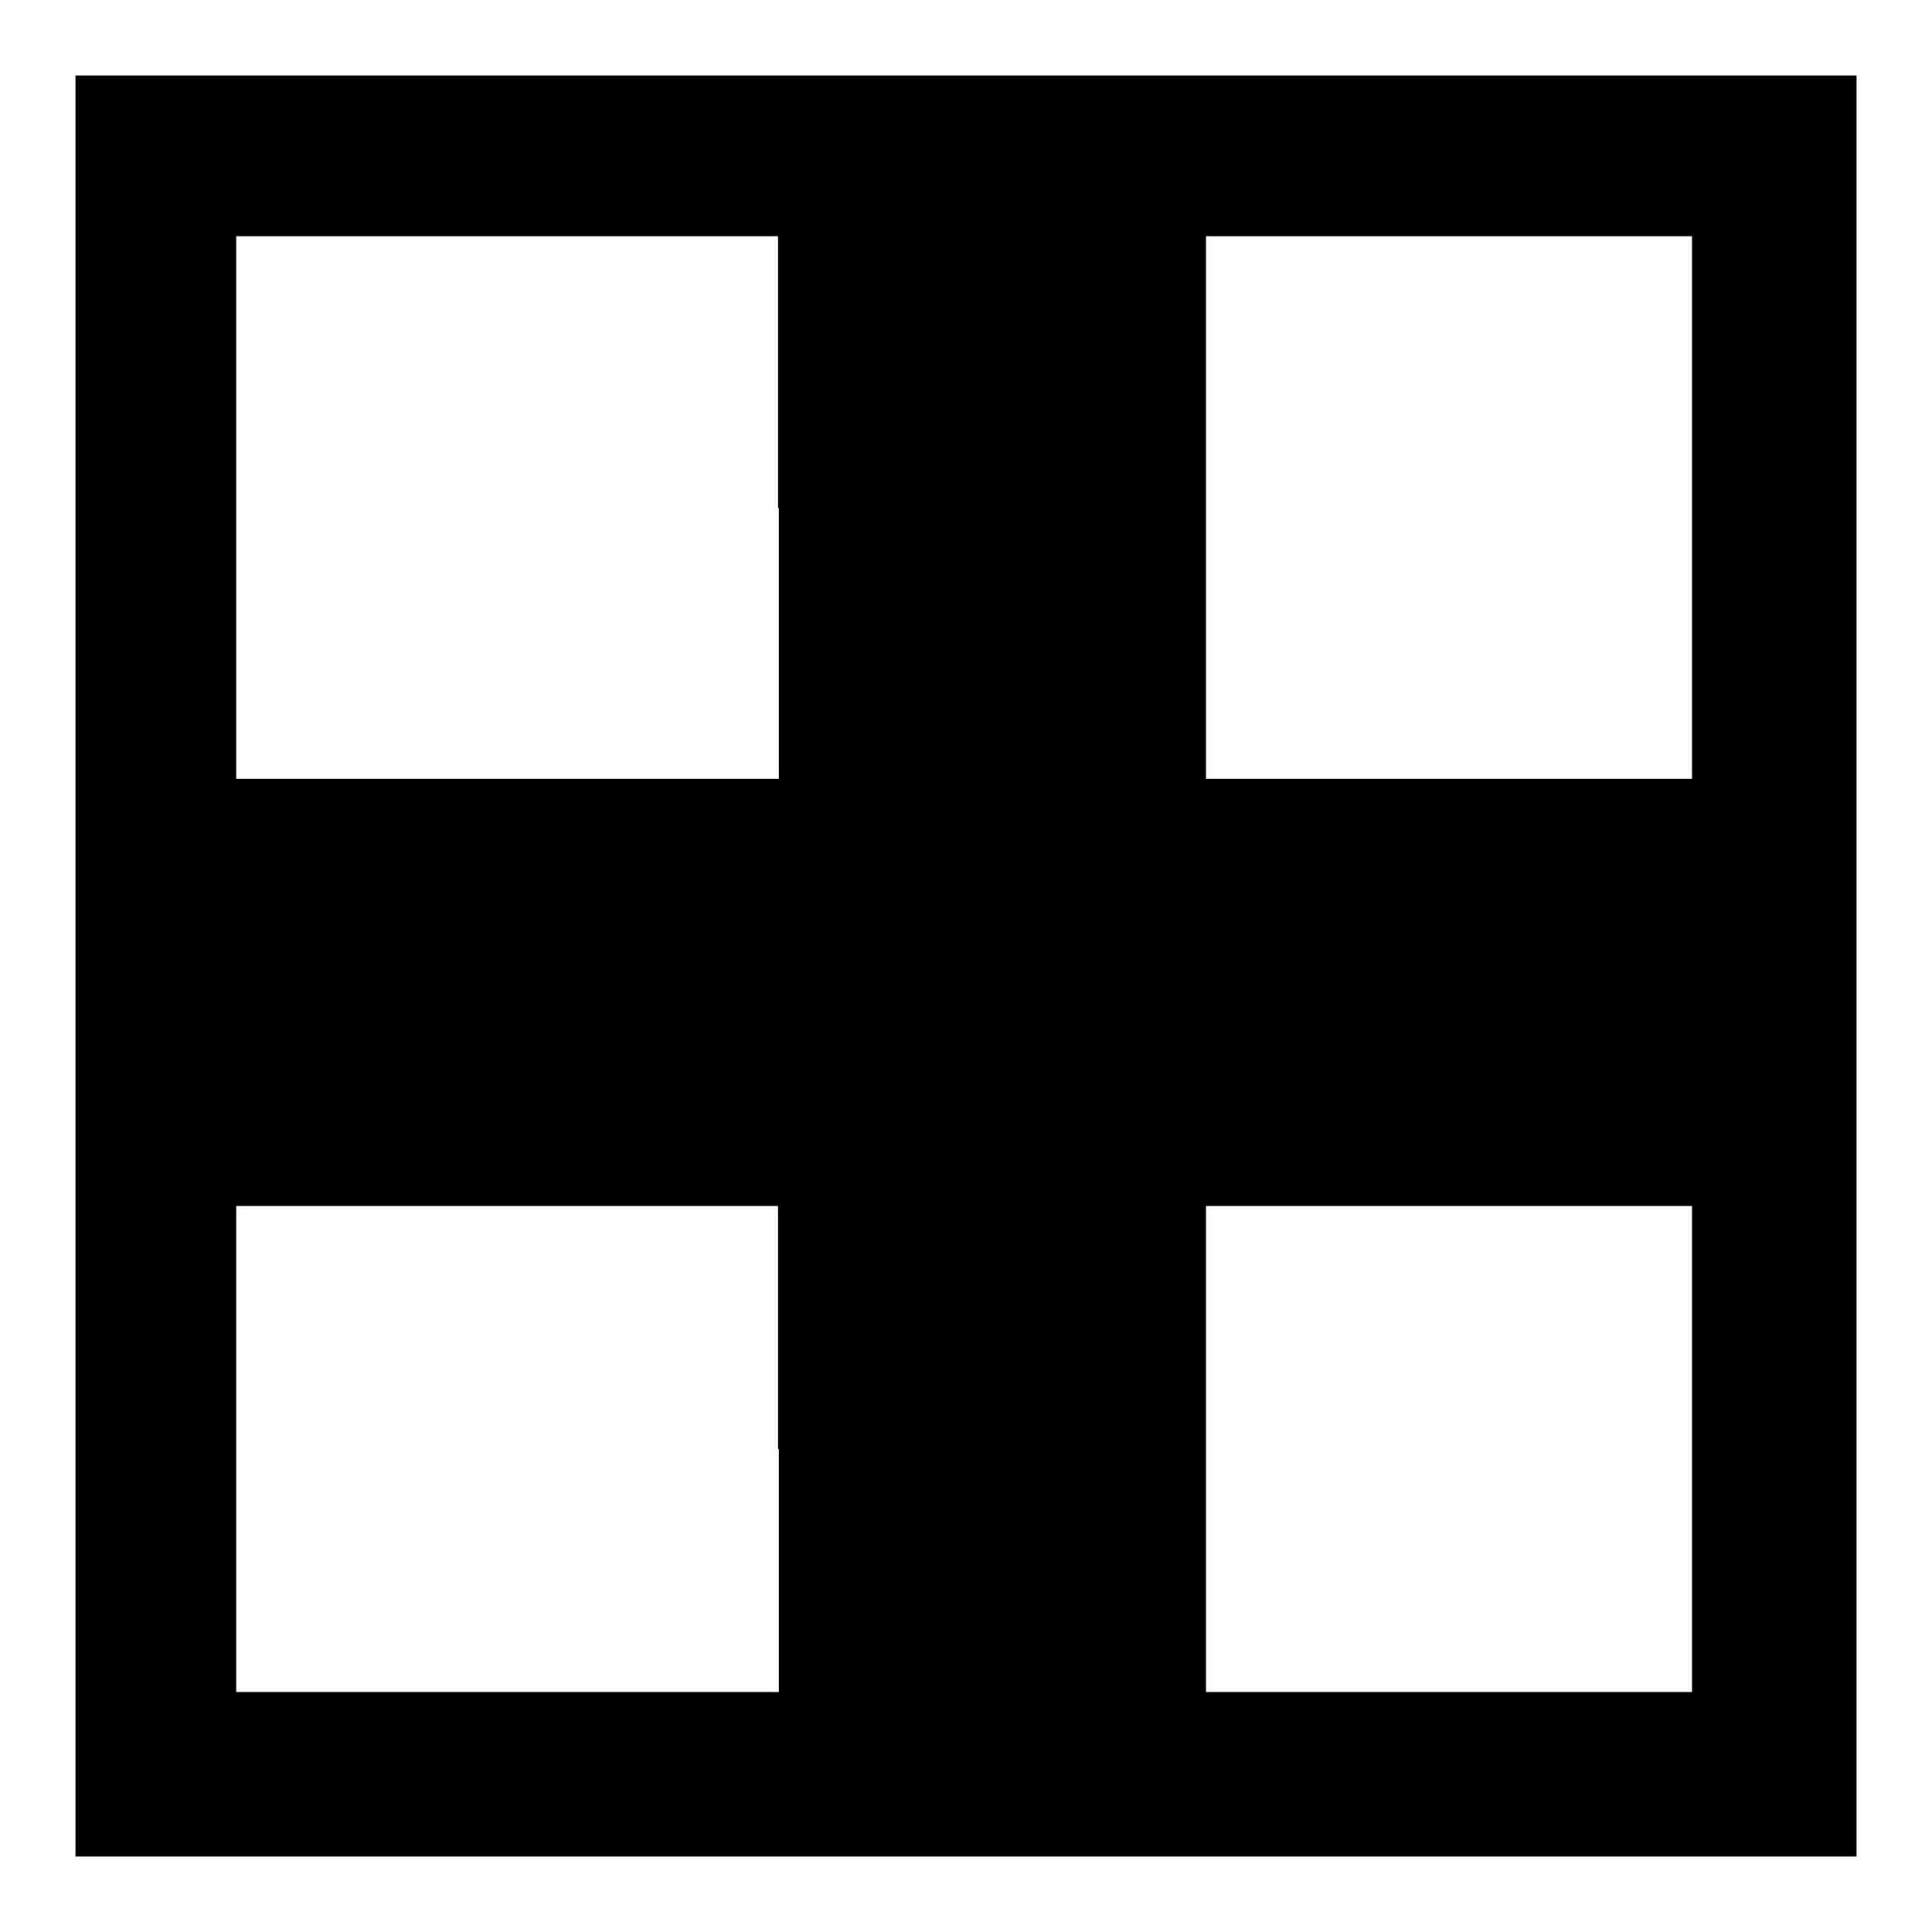
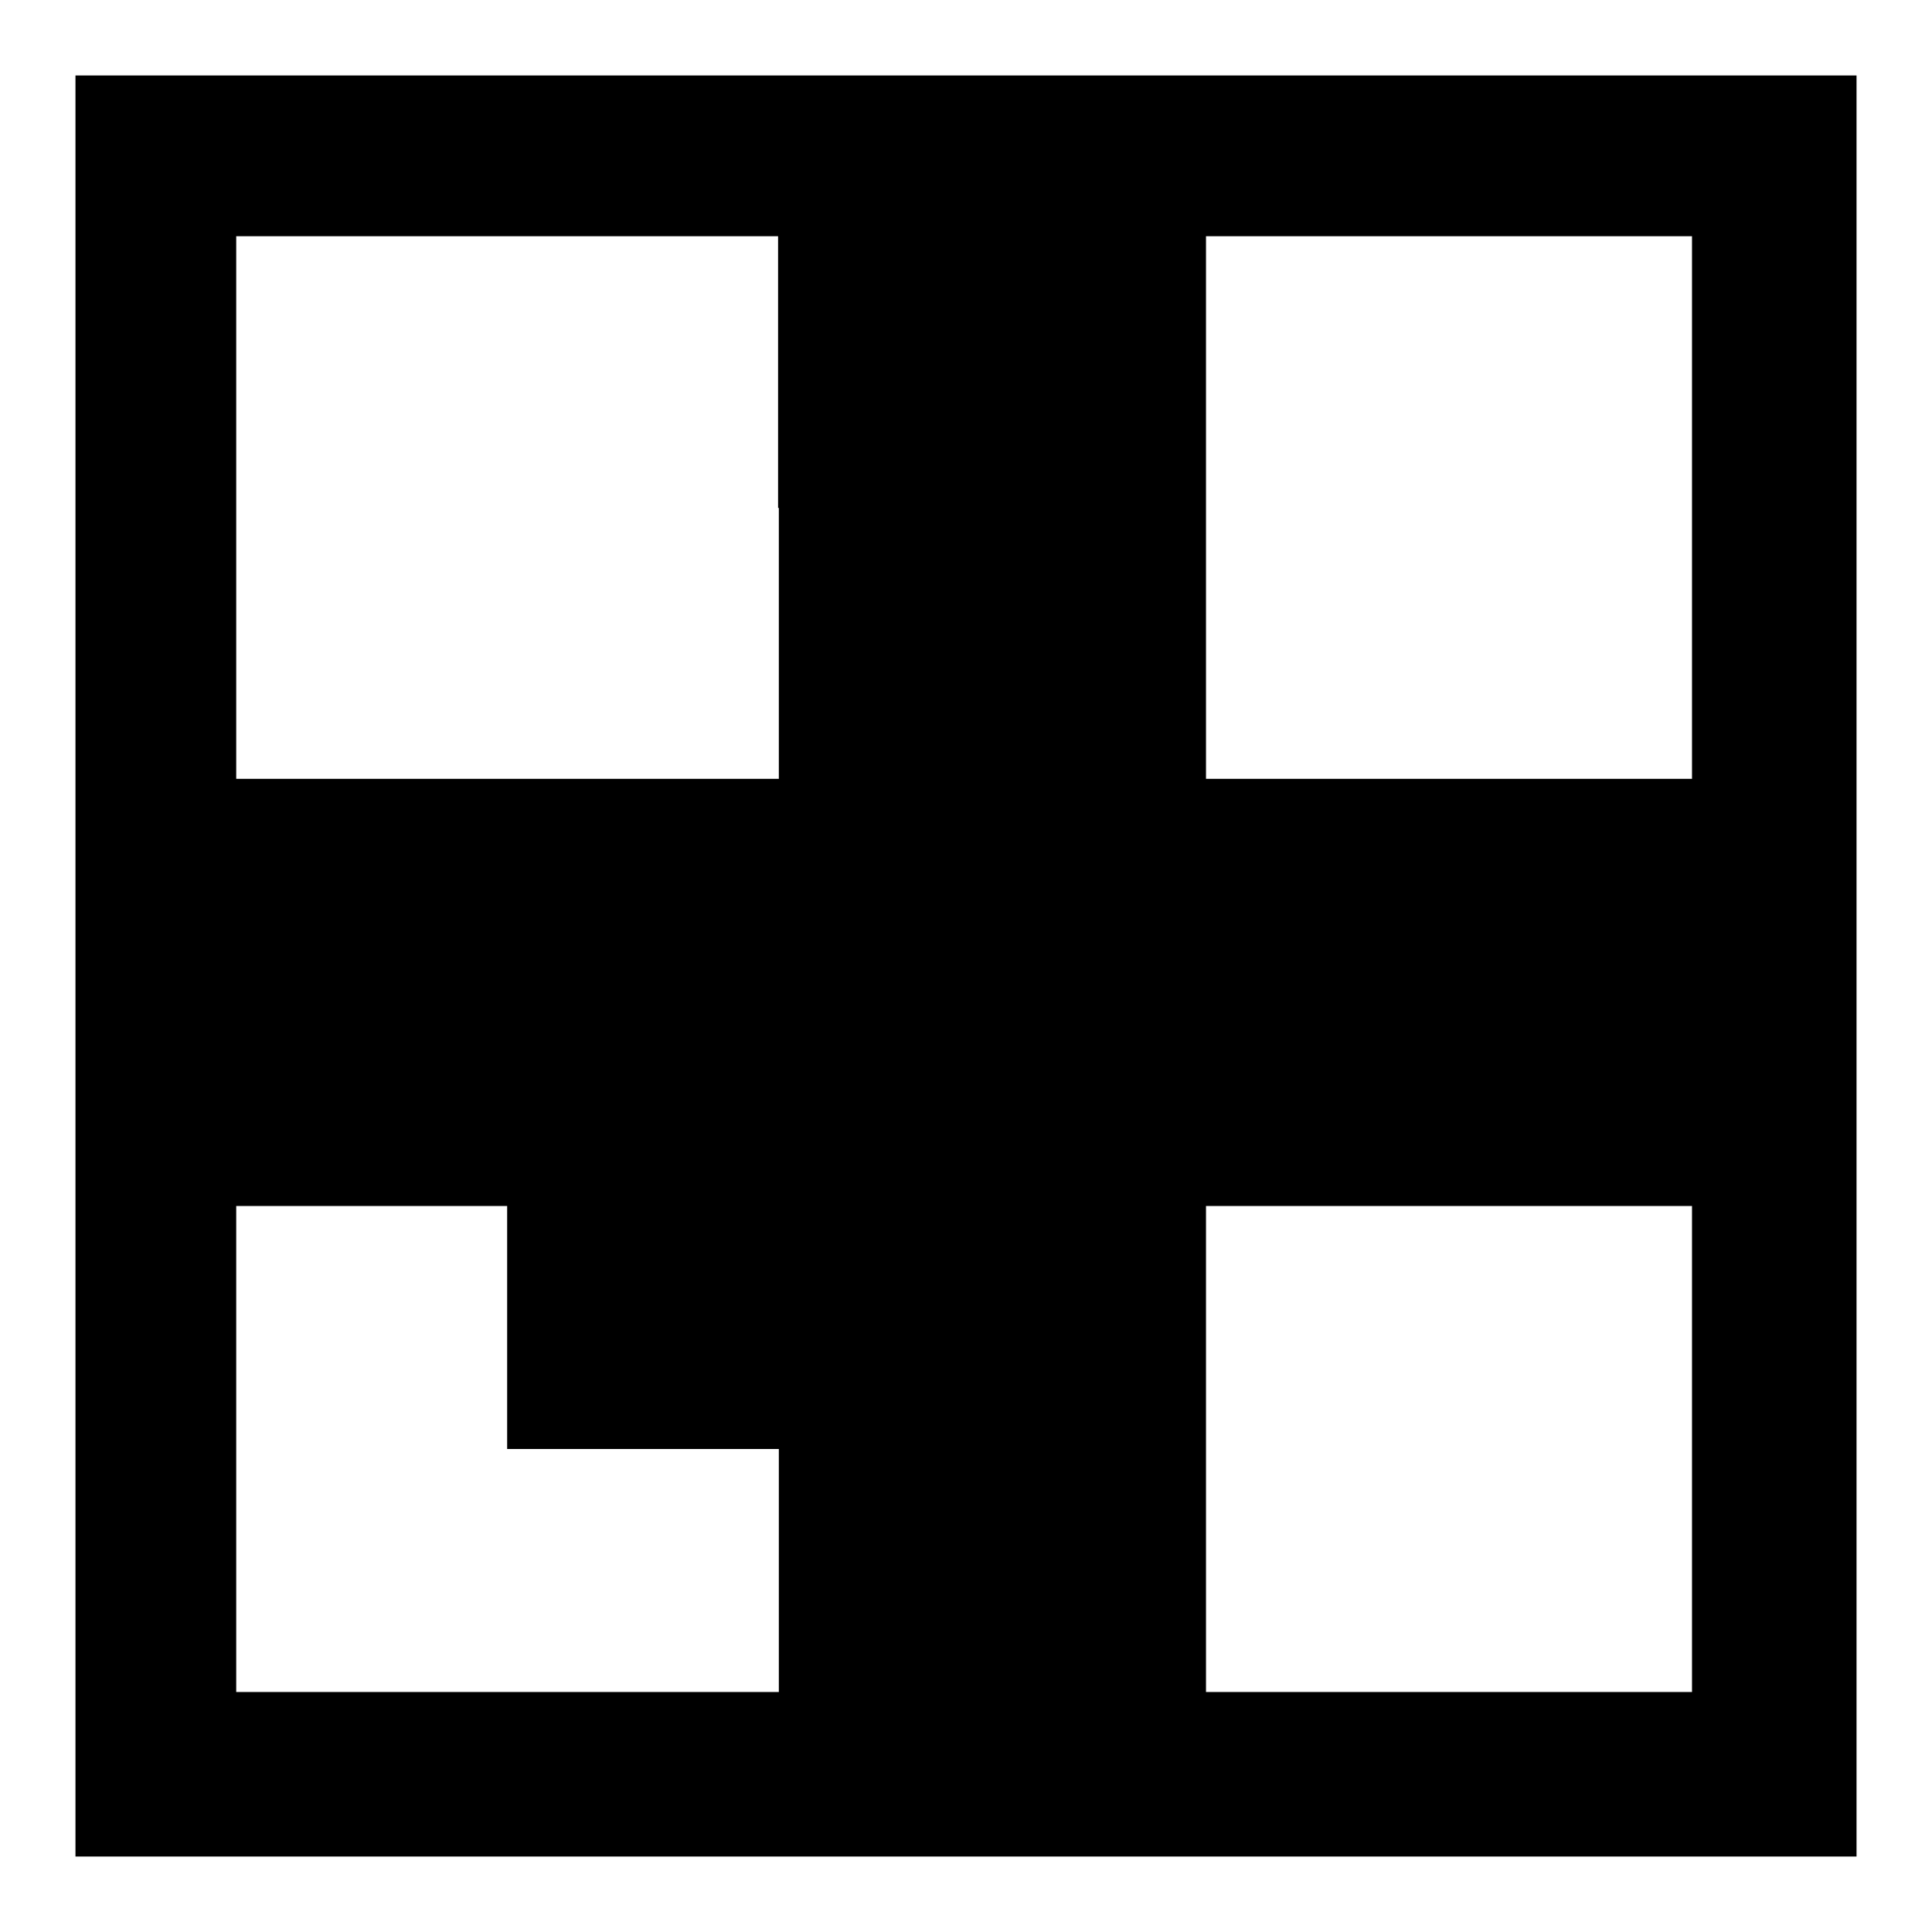
<svg xmlns="http://www.w3.org/2000/svg" version="1.1" x="0px" y="0px" viewBox="0 0 256 256" enable-background="new 0 0 256 256" xml:space="preserve">
  <g>
    <g>
      <g>
-         <path fill="#000000" d="M10,128v118h118h118V128V10H128H10V128z M103.2,67.3v35.9H67.3H31.3V67.3V31.3h35.9h35.9V67.3z M224.2,67.3v35.9H192h-32.2V67.3V31.3H192h32.2V67.3z M103.2,192v32.2H67.3H31.3V192v-32.2h35.9h35.9V192z M224.2,192v32.2H192h-32.2V192v-32.2H192h32.2V192z" />
+         <path fill="#000000" d="M10,128v118h118h118V128V10H128H10V128z M103.2,67.3v35.9H67.3H31.3V67.3V31.3h35.9h35.9V67.3z M224.2,67.3v35.9H192h-32.2V67.3V31.3H192h32.2V67.3z M103.2,192v32.2H67.3H31.3V192v-32.2h35.9V192z M224.2,192v32.2H192h-32.2V192v-32.2H192h32.2V192z" />
      </g>
    </g>
  </g>
</svg>